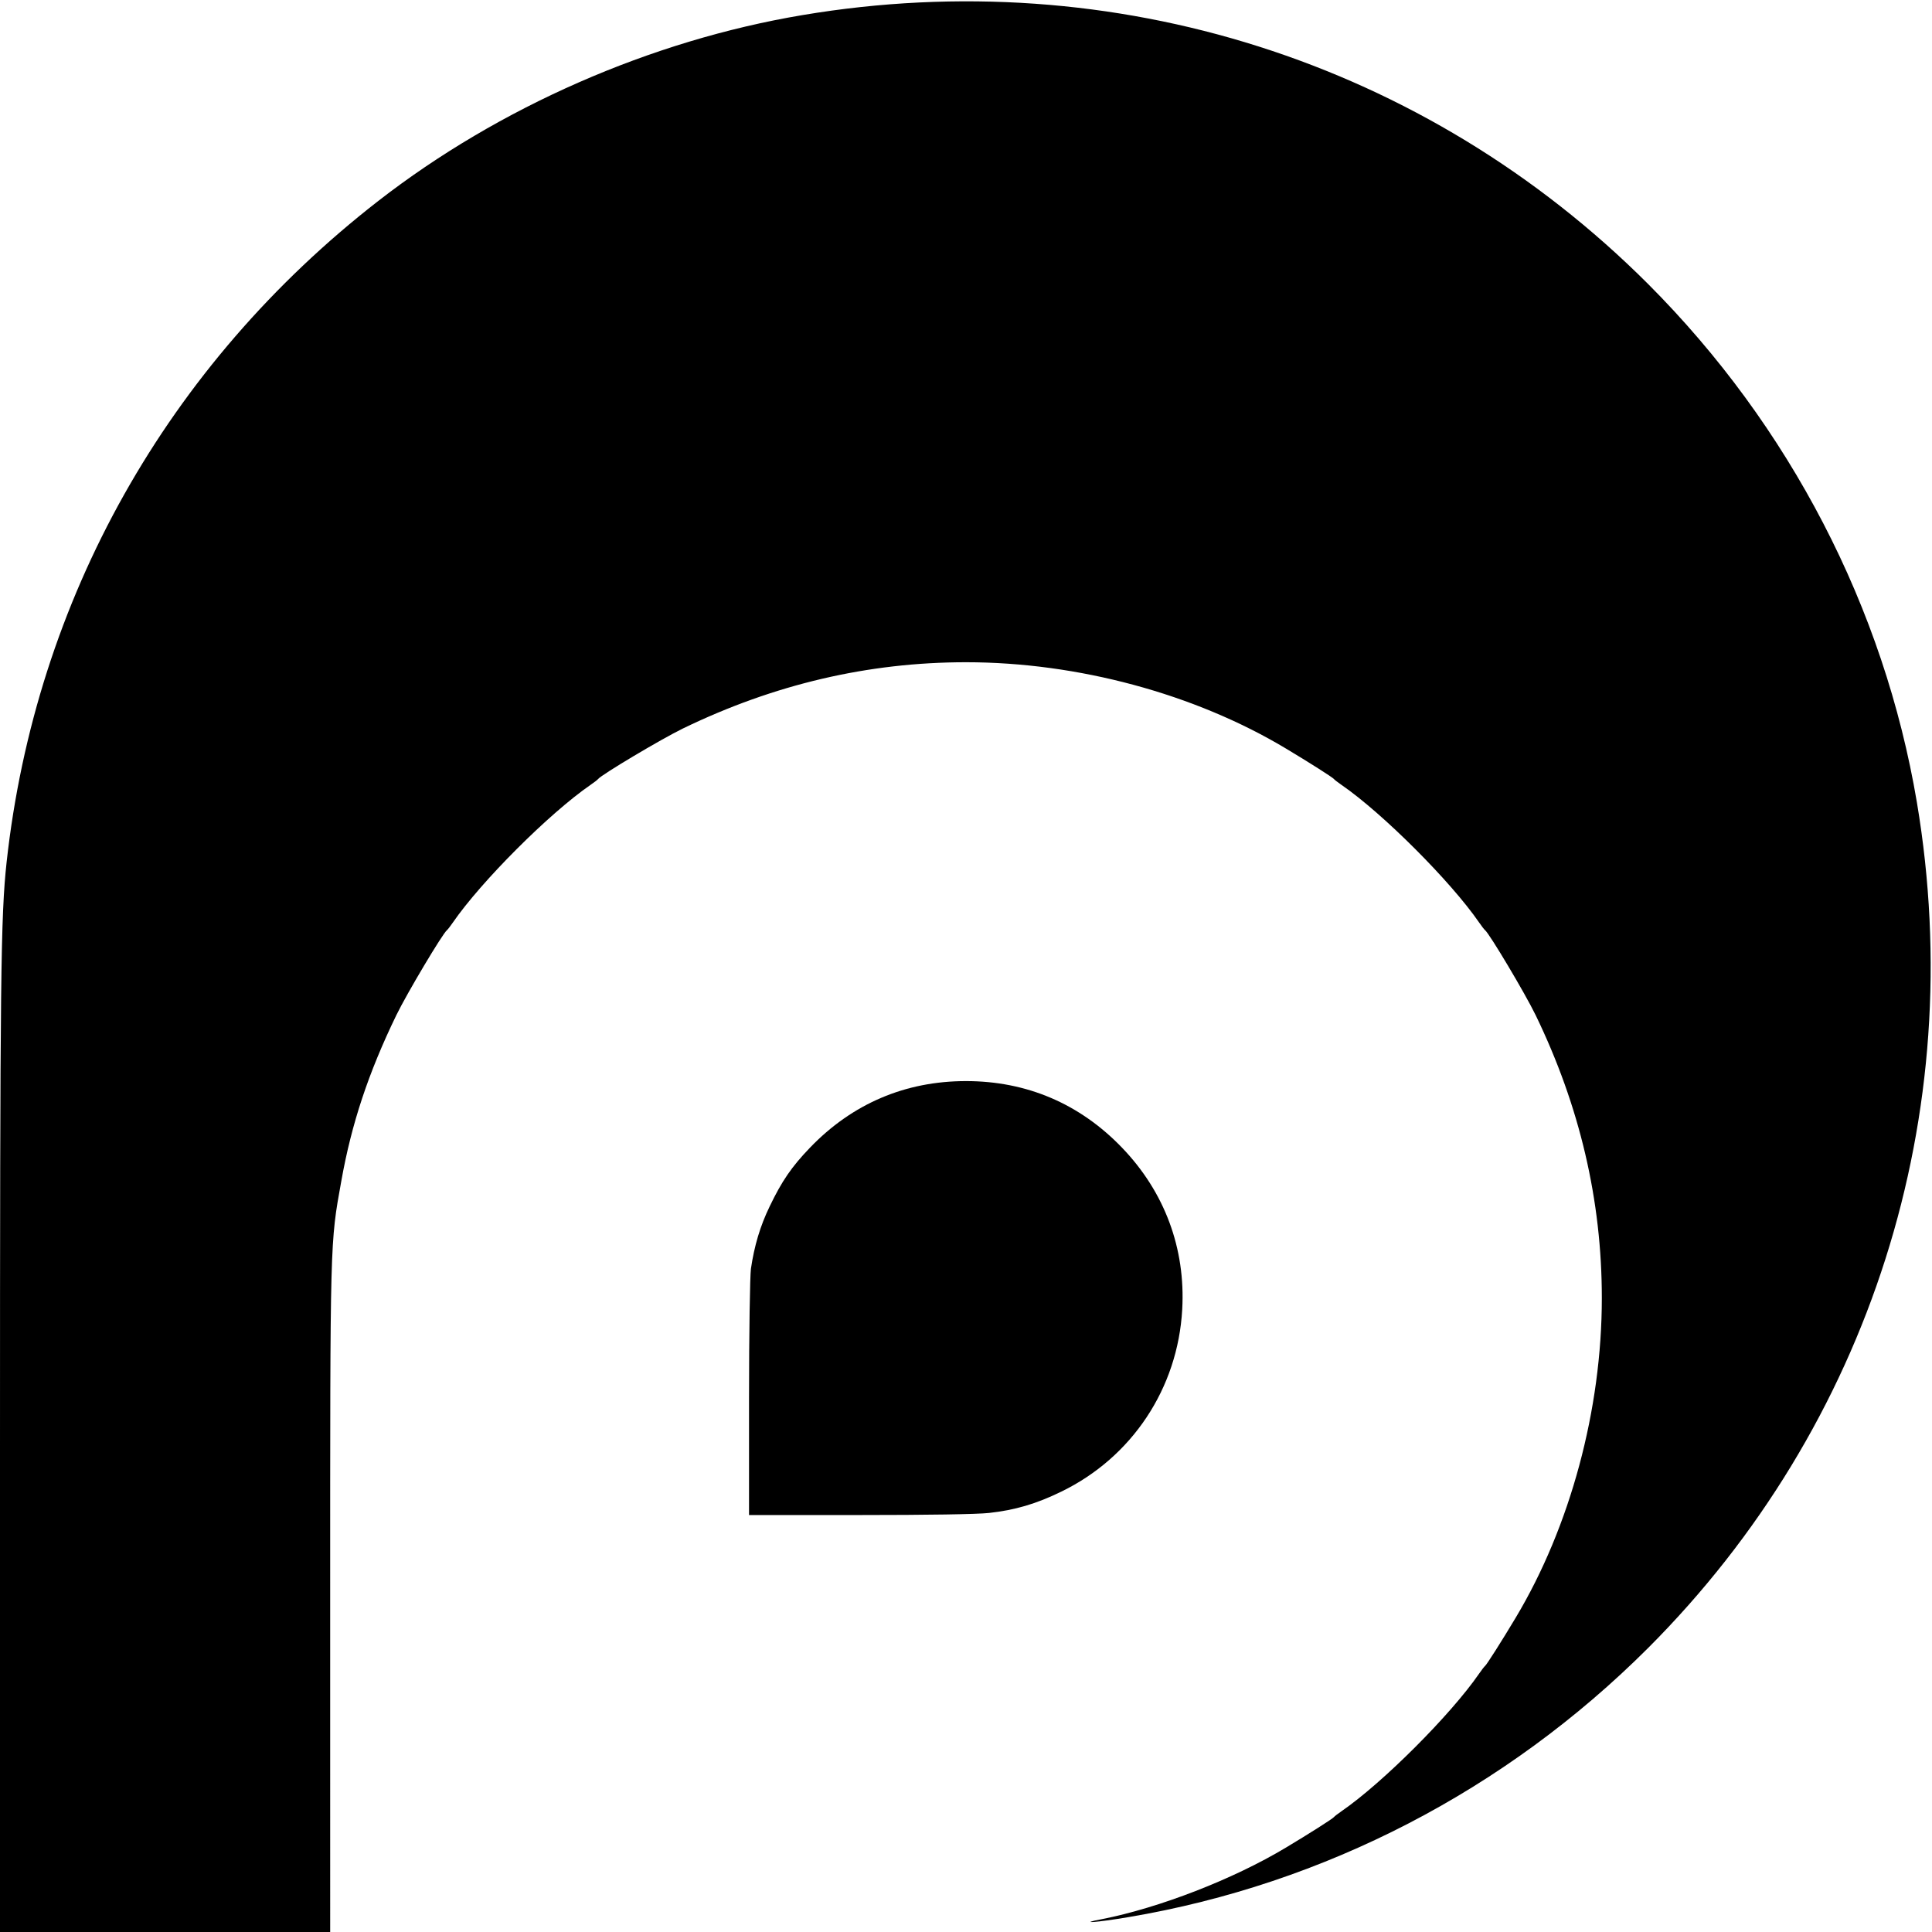
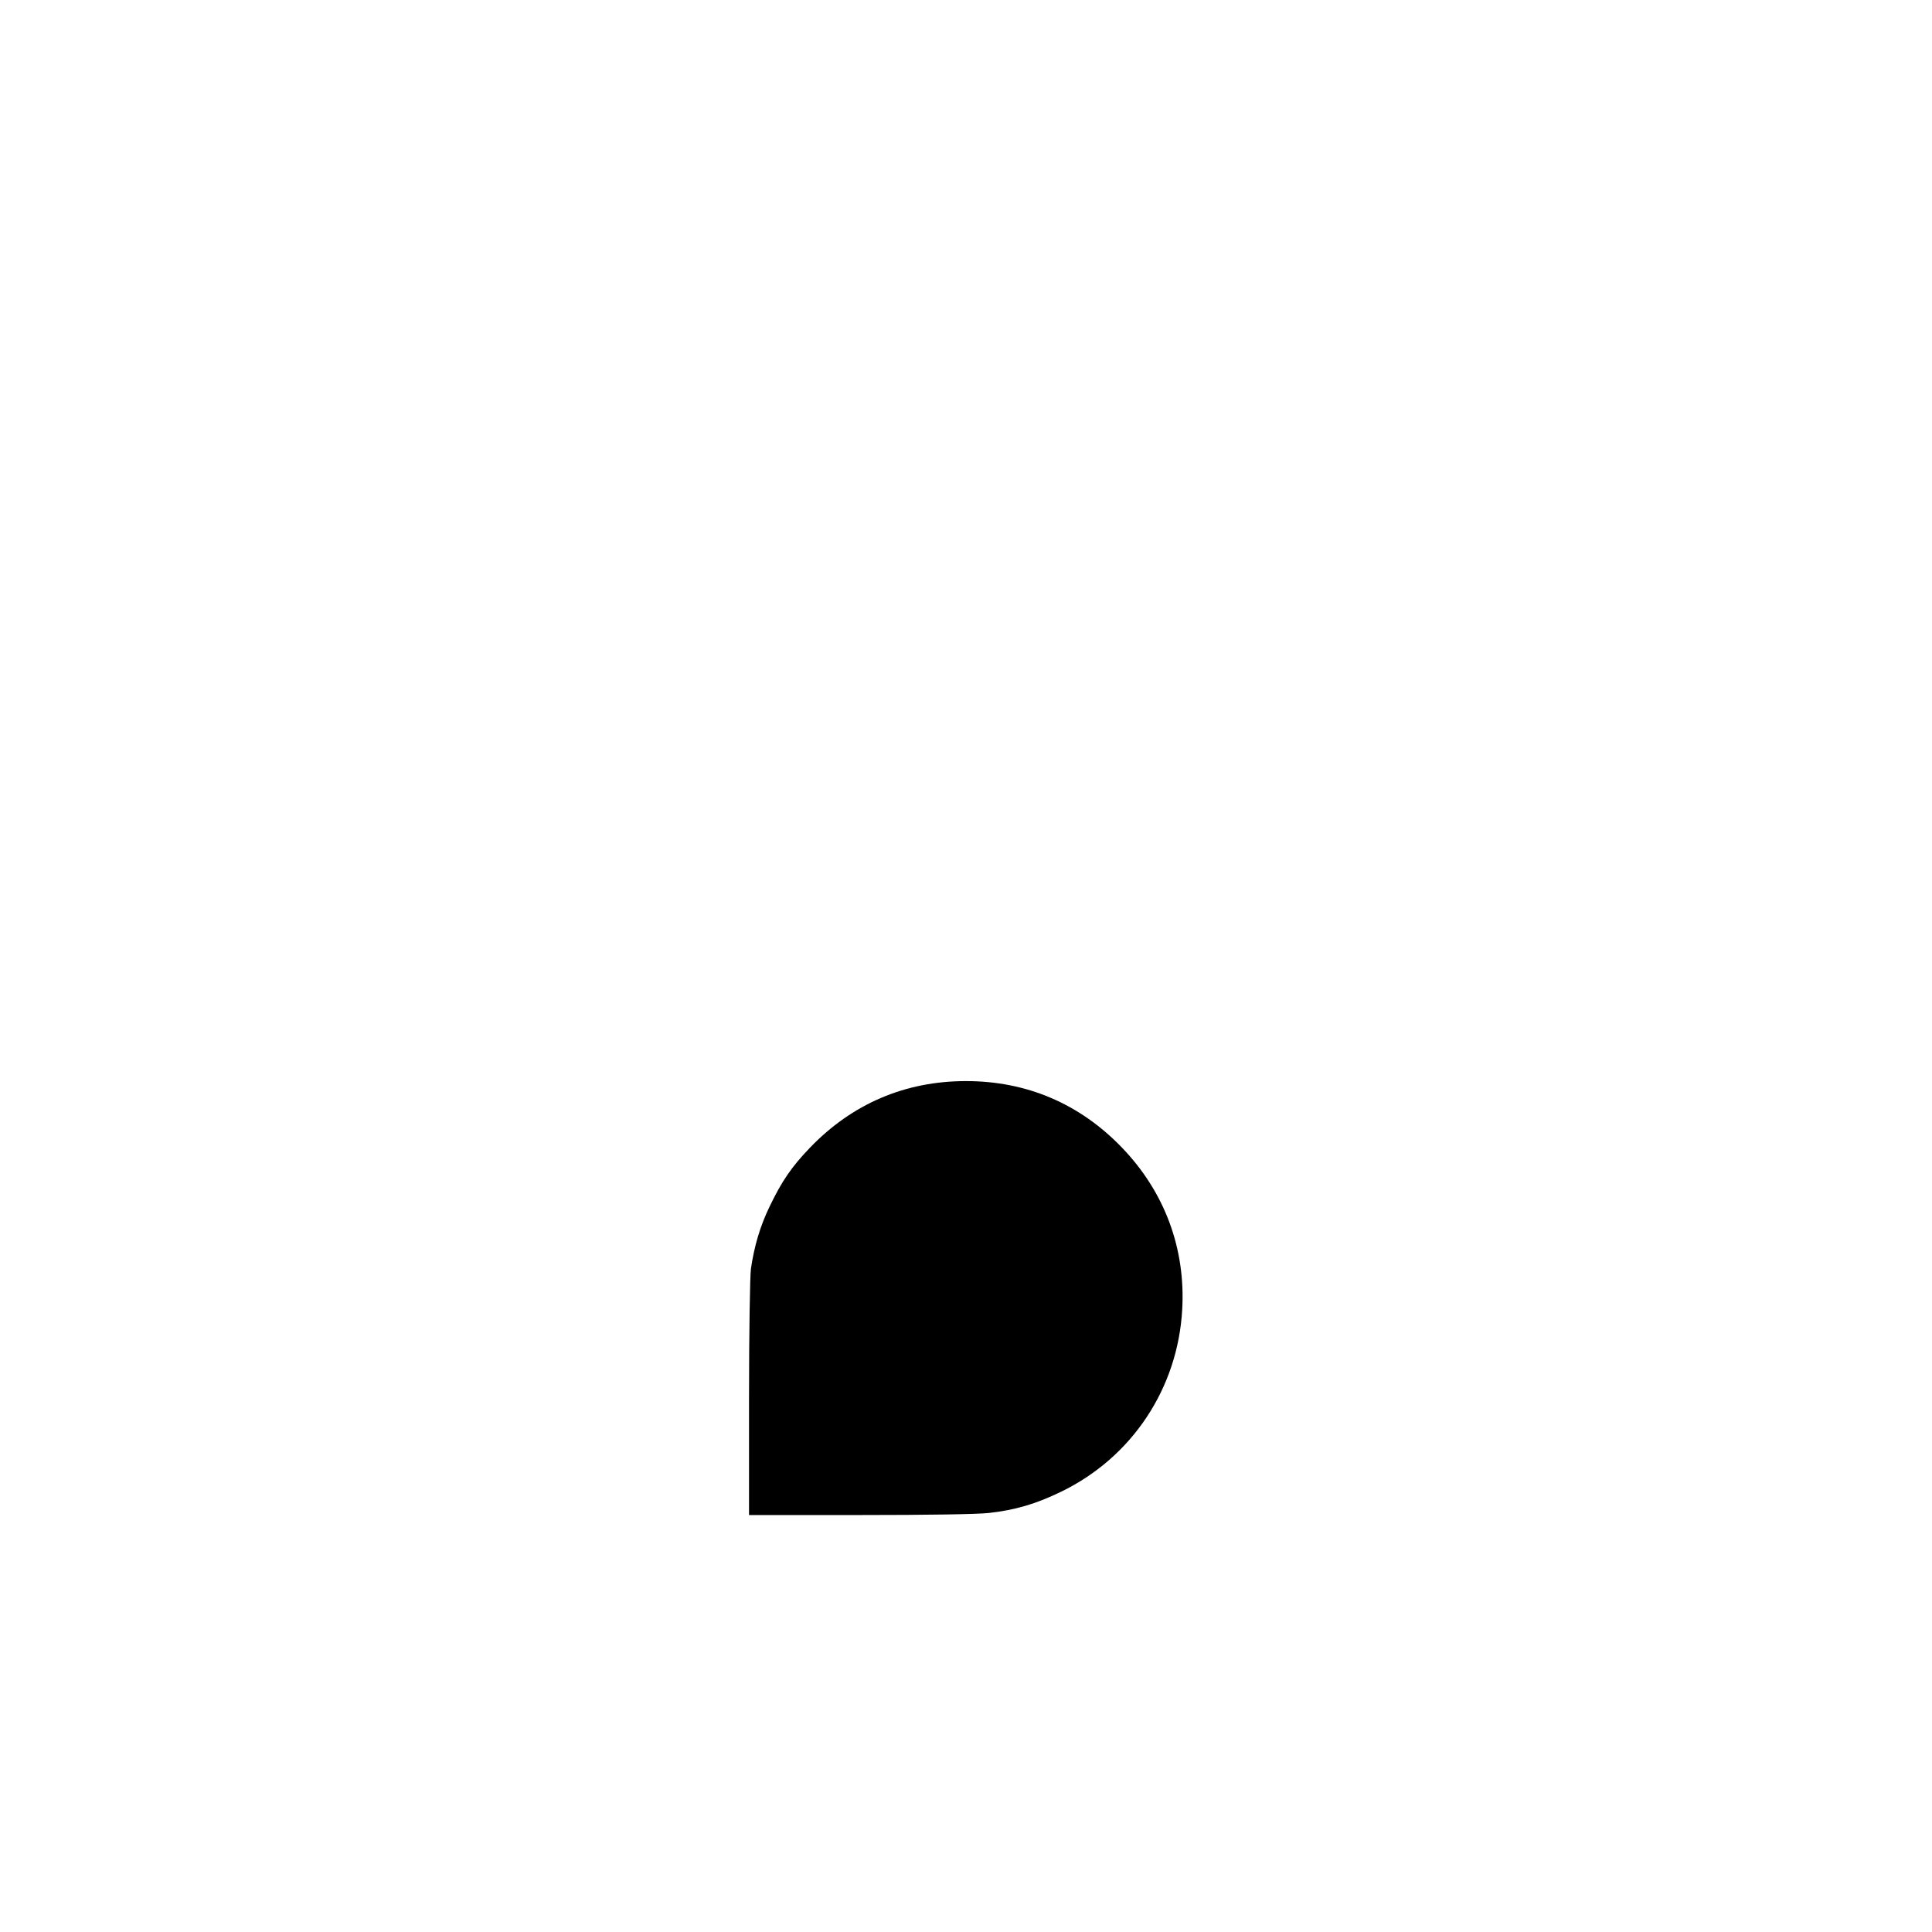
<svg xmlns="http://www.w3.org/2000/svg" width="1024" height="1024" version="1.0" viewBox="0 0 1024 1024">
  <style>path{fill:#000}@media (prefers-color-scheme:dark){path{fill:#fff}}</style>
-   <path d="M0 769.8C0 517 .4 485.6 3.5 457c15.3-139.3 85.2-263.6 197-350.5 64-49.7 144.4-85 224.8-98.5 165.3-27.8 330.3 24.7 448.2 142.5 75.1 75.2 125.1 171.6 142.5 274.8 27.8 165.3-24.7 330.3-142.5 448.2-75.4 75.3-171.5 125.1-275.3 142.6-17 2.9-27.5 3.6-14.2 1.1 30.4-6 69.5-21.1 97.5-37.9 12.2-7.3 24.8-15.3 25.5-16.2.3-.4 2.1-1.8 4-3.1 21.8-15 58-51.2 73-73 1.3-1.9 2.7-3.7 3.1-4 .9-.7 8.9-13.3 16.2-25.5 29-48.4 45.7-110.4 45.7-169.5 0-51.8-11.7-101.7-35.1-150-5.7-11.7-24.5-43.2-26.8-45-.4-.3-1.8-2.1-3.1-4-15-21.8-51.2-58-73-73-1.9-1.3-3.7-2.7-4-3.1-.7-.9-13.3-8.9-25.5-16.2-48.4-29-110.4-45.7-169.5-45.7-51.8 0-101.7 11.7-150 35.1-11.7 5.7-43.2 24.5-45 26.8-.3.4-2.1 1.8-4 3.1-21.8 15-58 51.2-73 73-1.3 1.9-2.7 3.7-3.1 4-2.3 1.8-21.1 33.3-26.8 45-14.8 30.5-23.8 57.6-29.2 88-6 33.2-5.9 29.9-5.9 222.3V1024H0V769.8z" />
  <path d="M397 741.3c0-35.5.5-64.8 1-68.8 1.8-12.2 4.9-22.7 10-33.2 6.4-13.3 11.5-20.8 21.3-31C451.7 585 479.8 573 512 573s60.3 12 82.7 35.3c22.6 23.5 33.7 53.4 31.9 85.7-2.3 41.8-26.6 78.4-64.1 96.6-13.3 6.5-24.6 9.8-38.3 11.3-6.3.7-32.7 1.1-68.7 1.1H397v-61.7z" />
</svg>